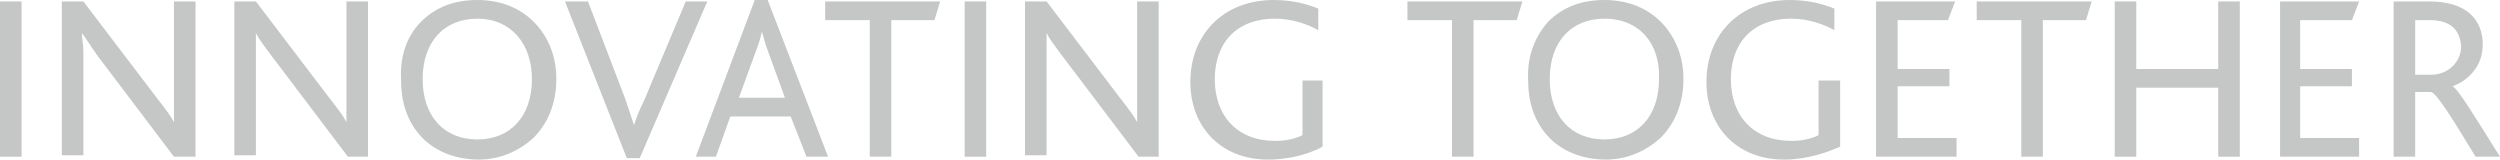
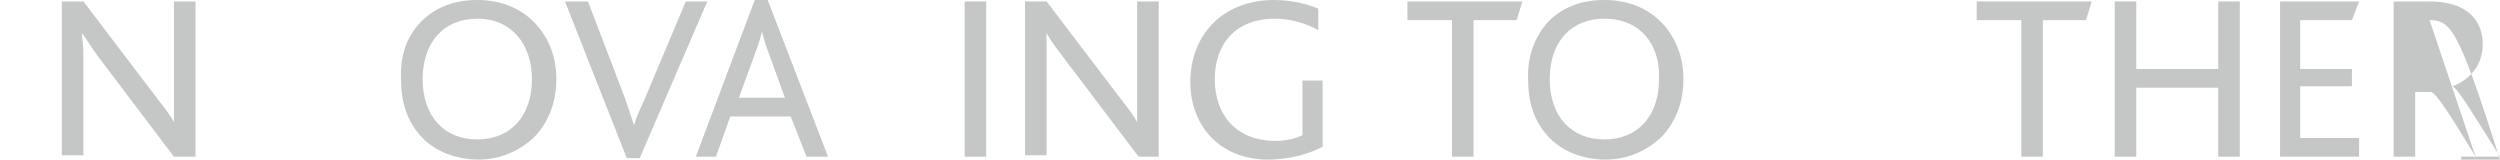
<svg xmlns="http://www.w3.org/2000/svg" version="1.1" id="Ebene_2" x="0px" y="0px" viewBox="0 0 173.9 11.1" style="enable-background:new 0 0 173.9 11.1;" xml:space="preserve">
  <style type="text/css">
	.st0{fill:#C5C6C6;}
</style>
  <g>
-     <path class="st0" d="M0,10.9V0.1h1.5v10.8H0z" />
    <path class="st0" d="M12.1,10.9l-5.3-7C6.3,3.2,6,2.7,5.7,2.3h0c0,0.4,0.1,0.8,0.1,1.3v7.2H4.3V0.1h1.5l5.1,6.7   c0.7,0.9,1,1.3,1.2,1.7h0c0-0.4,0-0.9,0-1.4v-7h1.5v10.8H12.1z" />
-     <path class="st0" d="M24.2,10.9l-5.3-7c-0.6-0.8-0.9-1.2-1.1-1.6h0c0,0.4,0,0.8,0,1.3v7.2h-1.5V0.1h1.5l5.1,6.7   c0.7,0.9,1,1.3,1.2,1.7h0c0-0.4,0-0.9,0-1.4v-7h1.5v10.8H24.2z" />
    <path class="st0" d="M29.3,1.5c1-1,2.3-1.5,3.9-1.5c1.7,0,3.1,0.6,4.1,1.7c0.9,1,1.4,2.3,1.4,3.8c0,1.7-0.6,3.1-1.6,4.1   c-1,0.9-2.3,1.5-3.8,1.5c-1.5,0-2.8-0.5-3.7-1.3c-1.1-1-1.7-2.4-1.7-4.2C27.8,3.9,28.3,2.5,29.3,1.5z M33.2,1.3   c-2.3,0-3.8,1.6-3.8,4.2c0,2.6,1.5,4.2,3.8,4.2c2.3,0,3.8-1.6,3.8-4.2C37,3.1,35.6,1.3,33.2,1.3z" />
    <path class="st0" d="M44.5,11h-0.9L39.3,0.1h1.6l2.6,6.8c0.2,0.6,0.4,1.2,0.6,1.8h0c0.2-0.6,0.4-1.1,0.7-1.7l2.9-6.9h1.5L44.5,11z" />
    <path class="st0" d="M56.1,10.9L55,8.1h-4.2l-1,2.8h-1.4L52.5,0h0.9l4.2,10.9H56.1z M53.4,3.5c-0.2-0.5-0.3-1-0.4-1.3h0   c-0.1,0.4-0.2,0.8-0.4,1.3l-1.2,3.3h3.2L53.4,3.5z" />
-     <path class="st0" d="M65,1.4h-3v9.5h-1.5V1.4h-3.1V0.1h8L65,1.4z" />
    <path class="st0" d="M67.1,10.9V0.1h1.5v10.8H67.1z" />
    <path class="st0" d="M79.2,10.9l-5.3-7c-0.6-0.8-0.9-1.2-1.1-1.6h0c0,0.4,0,0.8,0,1.3v7.2h-1.5V0.1h1.5l5.1,6.7   c0.7,0.9,1,1.3,1.2,1.7h0c0-0.4,0-0.9,0-1.4v-7h1.5v10.8H79.2z" />
    <path class="st0" d="M88.2,11.1c-3.3,0-5.4-2.3-5.4-5.4c0-3.3,2.3-5.7,5.8-5.7c1.3,0,2.4,0.3,3.1,0.6l0,1.5c-0.7-0.4-1.8-0.8-3-0.8   c-2.8,0-4.2,1.8-4.2,4.2c0,2.6,1.6,4.3,4.2,4.3c0.9,0,1.5-0.2,1.9-0.4V5.6H92v4.6C91.3,10.6,89.9,11.1,88.2,11.1z" />
    <path class="st0" d="M105.5,1.4h-3v9.5H101V1.4h-3.1V0.1h8L105.5,1.4z" />
    <path class="st0" d="M107.7,1.5c1-1,2.3-1.5,3.9-1.5c1.7,0,3.1,0.6,4.1,1.7c0.9,1,1.4,2.3,1.4,3.8c0,1.7-0.6,3.1-1.6,4.1   c-1,0.9-2.3,1.5-3.8,1.5c-1.5,0-2.8-0.5-3.7-1.3c-1.1-1-1.7-2.4-1.7-4.2C106.2,3.9,106.8,2.5,107.7,1.5z M111.6,1.3   c-2.3,0-3.8,1.6-3.8,4.2c0,2.6,1.5,4.2,3.8,4.2c2.3,0,3.8-1.6,3.8-4.2C115.5,3.1,114.1,1.3,111.6,1.3z" />
-     <path class="st0" d="M124.1,11.1c-3.3,0-5.4-2.3-5.4-5.4c0-3.3,2.3-5.7,5.8-5.7c1.3,0,2.4,0.3,3.1,0.6l0,1.5   c-0.7-0.4-1.8-0.8-3-0.8c-2.8,0-4.2,1.8-4.2,4.2c0,2.6,1.6,4.3,4.2,4.3c0.9,0,1.5-0.2,1.9-0.4V5.6h1.5v4.6   C127.1,10.6,125.7,11.1,124.1,11.1z" />
-     <path class="st0" d="M130.5,10.9V0.1h5.5l-0.5,1.3H132v3.4h3.6V6H132v3.6h4.1v1.3H130.5z" />
    <path class="st0" d="M145.1,1.4h-3v9.5h-1.5V1.4h-3.1V0.1h8L145.1,1.4z" />
    <path class="st0" d="M154.3,10.9V6.1h-5.7v4.8h-1.5V0.1h1.5v4.7h5.7V0.1h1.5v10.8H154.3z" />
    <path class="st0" d="M158.6,10.9V0.1h5.5l-0.5,1.3h-3.6v3.4h3.6V6h-3.6v3.6h4.1v1.3H158.6z" />
-     <path class="st0" d="M172.2,10.9c-1.7-2.8-2.7-4.4-3.1-4.5H168v4.5h-1.5V0.1h2.5c2.6,0,3.7,1.3,3.7,3c0,1.5-1,2.5-2.1,2.9v0   c0.4,0.2,1.6,2.2,3.3,4.9H172.2z M169,1.4h-1v3.8h1.1c1.2,0,2.1-0.9,2.1-2C171.1,2.2,170.6,1.4,169,1.4z" />
+     <path class="st0" d="M172.2,10.9c-1.7-2.8-2.7-4.4-3.1-4.5H168v4.5h-1.5V0.1h2.5c2.6,0,3.7,1.3,3.7,3c0,1.5-1,2.5-2.1,2.9v0   c0.4,0.2,1.6,2.2,3.3,4.9H172.2z h-1v3.8h1.1c1.2,0,2.1-0.9,2.1-2C171.1,2.2,170.6,1.4,169,1.4z" />
  </g>
</svg>